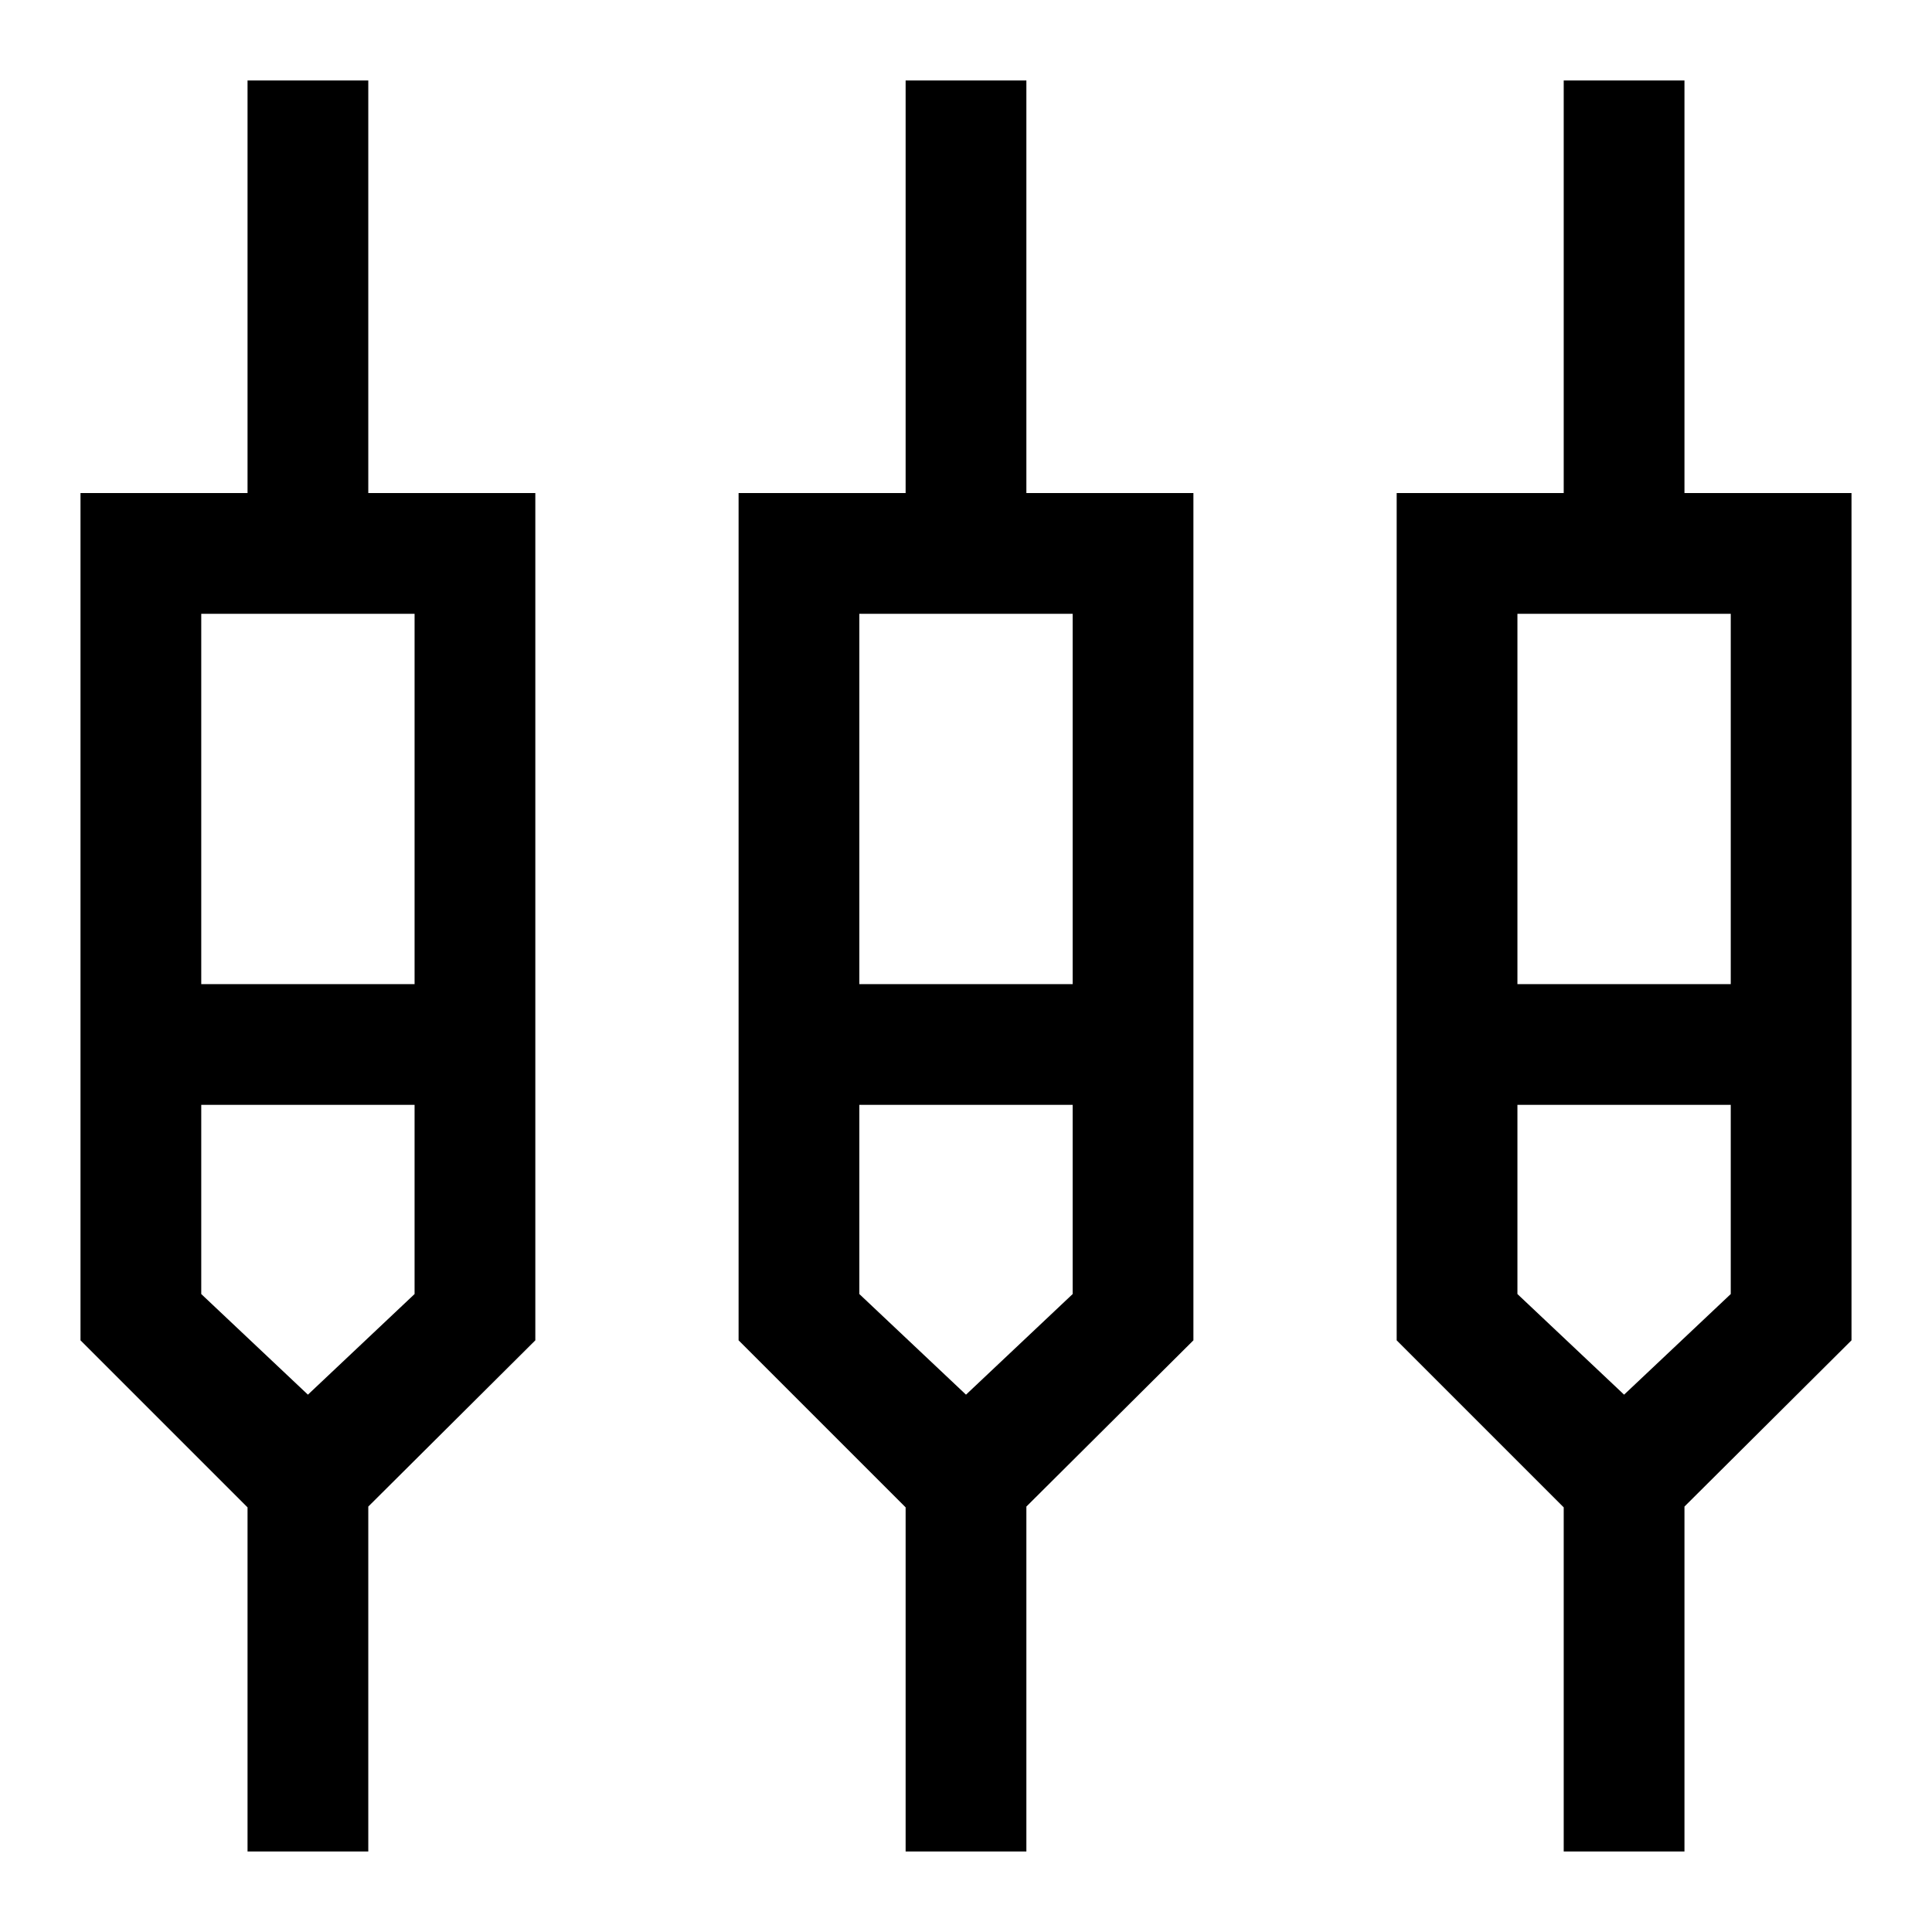
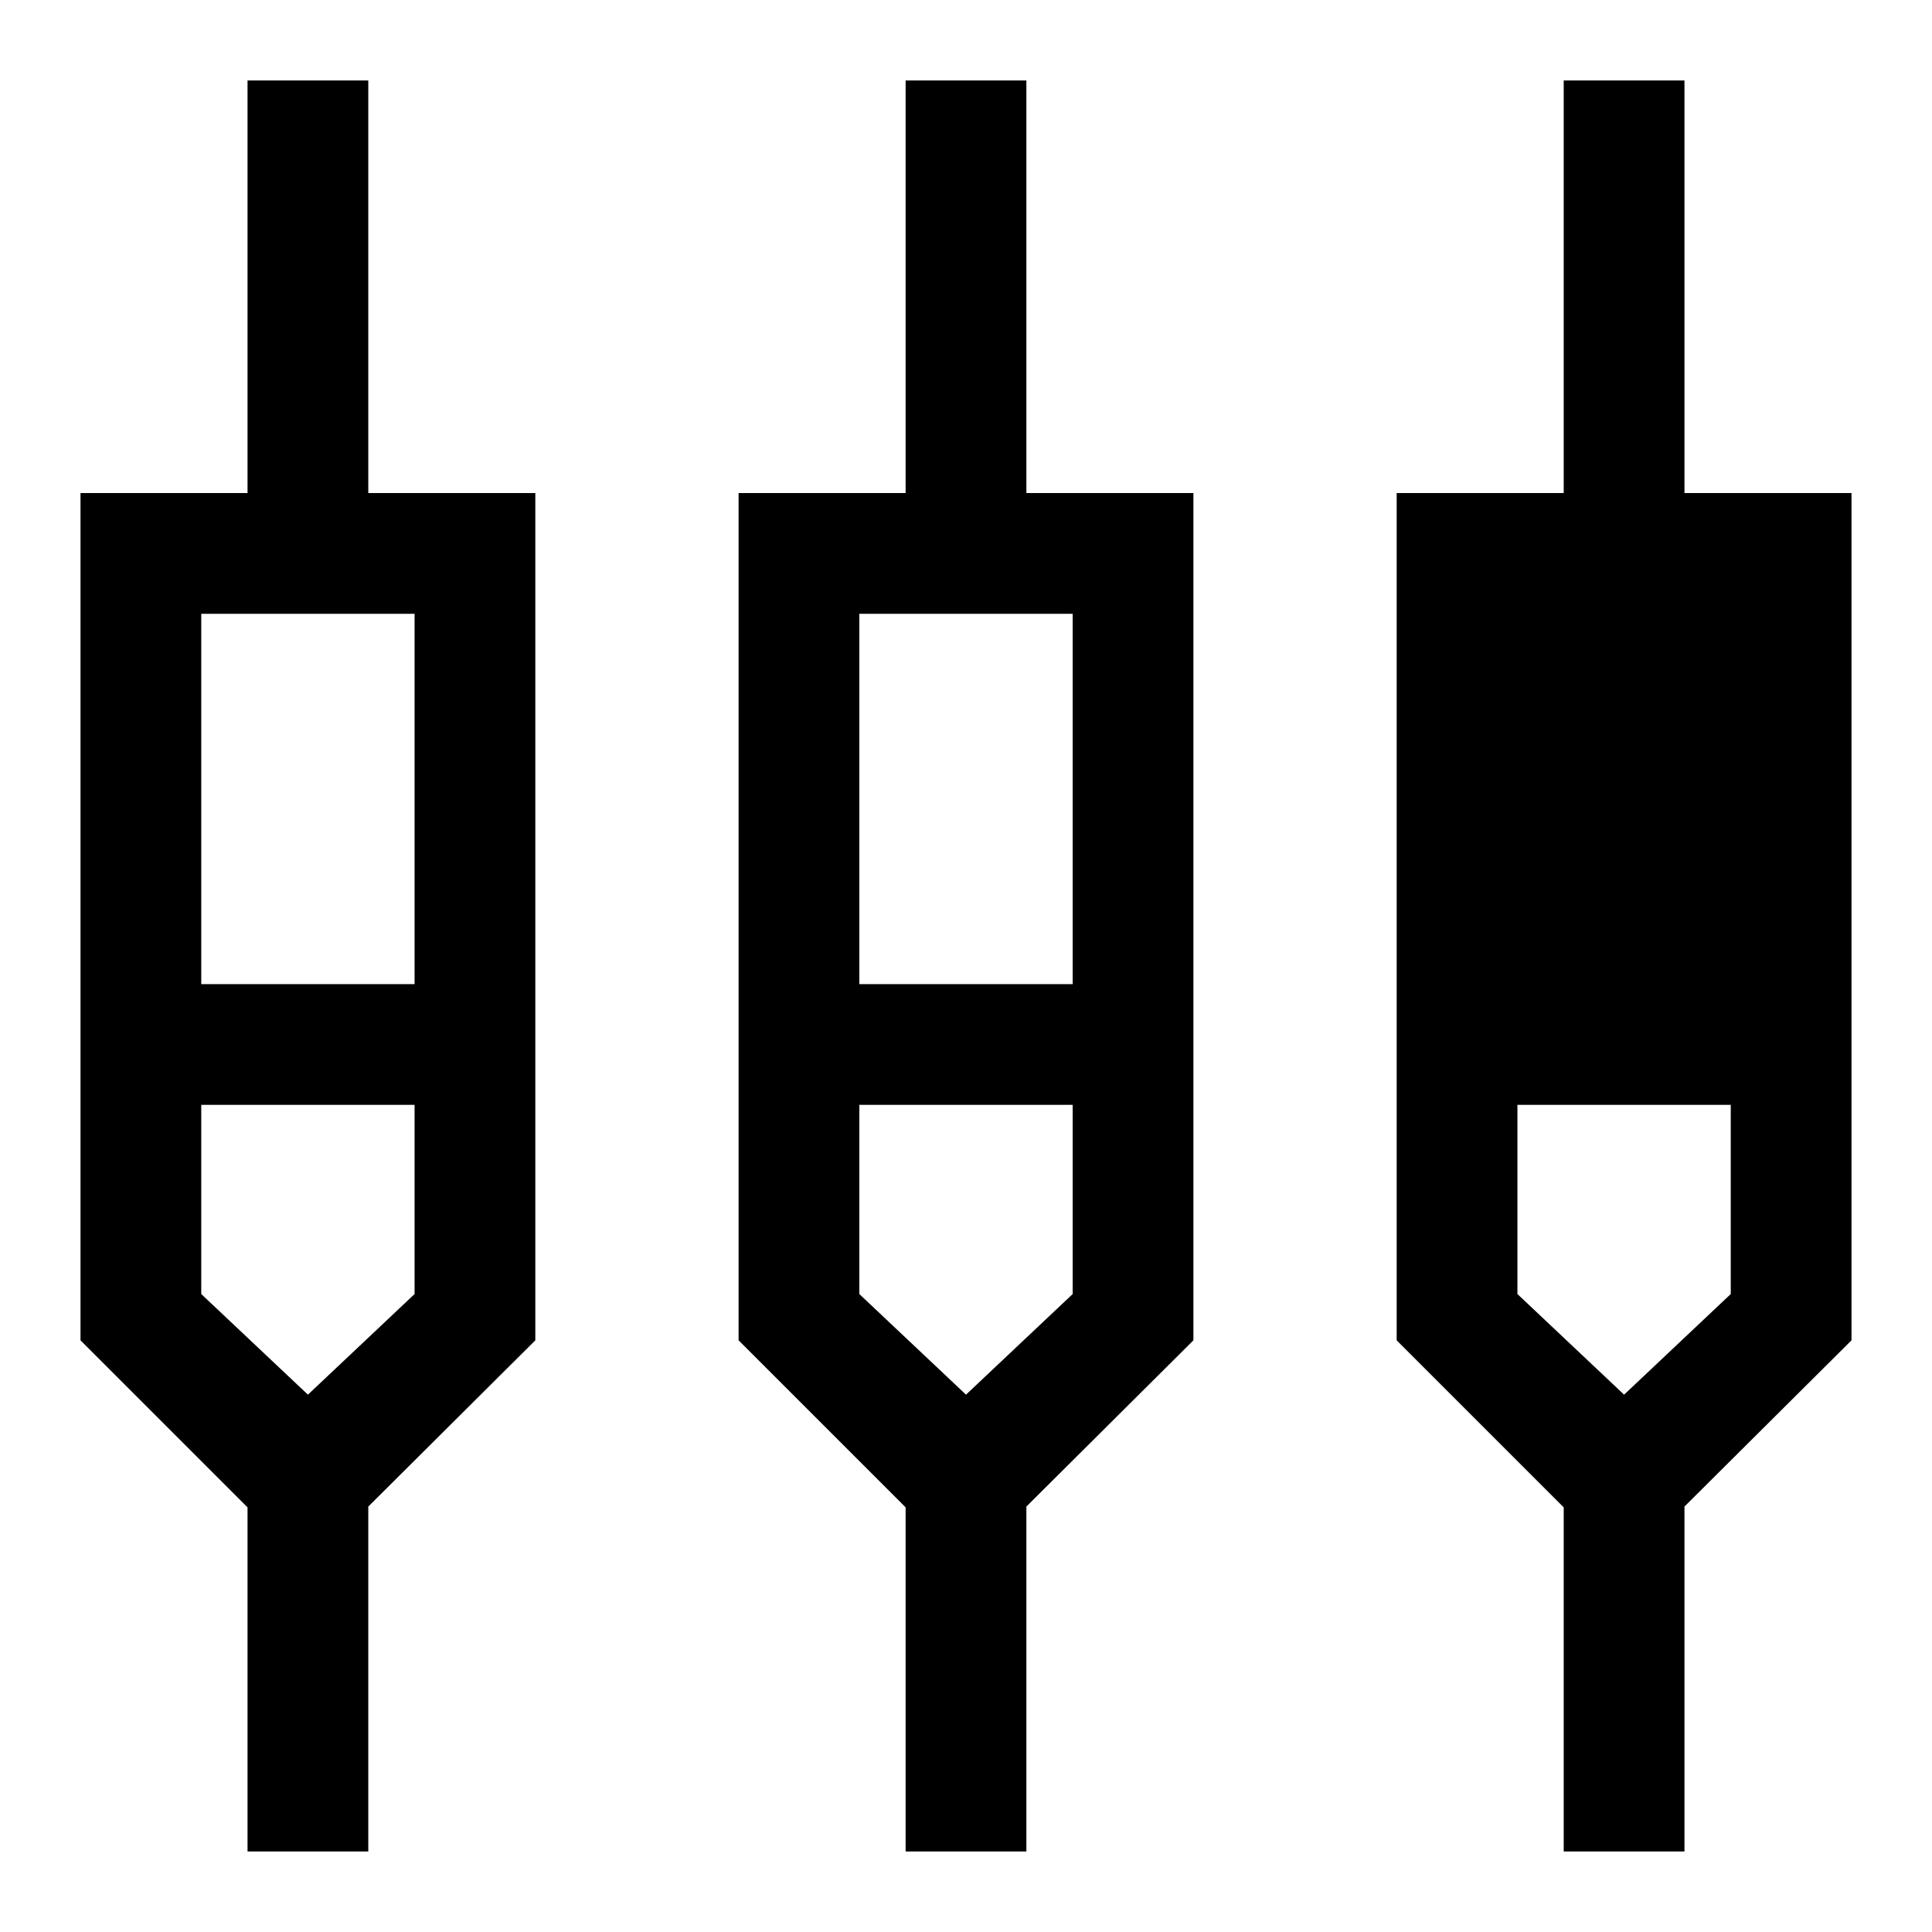
<svg xmlns="http://www.w3.org/2000/svg" width="48" height="48" viewBox="0 -960 960 960">
-   <path d="M123-40v-171l-83-83v-421h83v-205h60v205h83v421l-83 82.602V-40h-60Zm327 0v-171l-83-83v-421h83v-205h60v205h83v421l-83 82.602V-40h-60Zm327 0v-171l-83-83v-421h83v-205h60v205h83v421l-83 82.602V-40h-60ZM100-655v184h106v-184H100Zm327 0v184h106v-184H427Zm327 0v184h106v-184H754ZM153-267l53-50v-94H100v94l53 50Zm327 0 53-50v-94H427v94l53 50Zm327 0 53-50v-94H754v94l53 50ZM153-441Zm327 0Zm327 0Z" />
+   <path d="M123-40v-171l-83-83v-421h83v-205h60v205h83v421l-83 82.602V-40h-60Zm327 0v-171l-83-83v-421h83v-205h60v205h83v421l-83 82.602V-40h-60Zm327 0v-171l-83-83v-421h83v-205h60v205h83v421l-83 82.602V-40h-60ZM100-655v184h106v-184H100Zm327 0v184h106v-184H427Zm327 0v184v-184H754ZM153-267l53-50v-94H100v94l53 50Zm327 0 53-50v-94H427v94l53 50Zm327 0 53-50v-94H754v94l53 50ZM153-441Zm327 0Zm327 0Z" />
</svg>